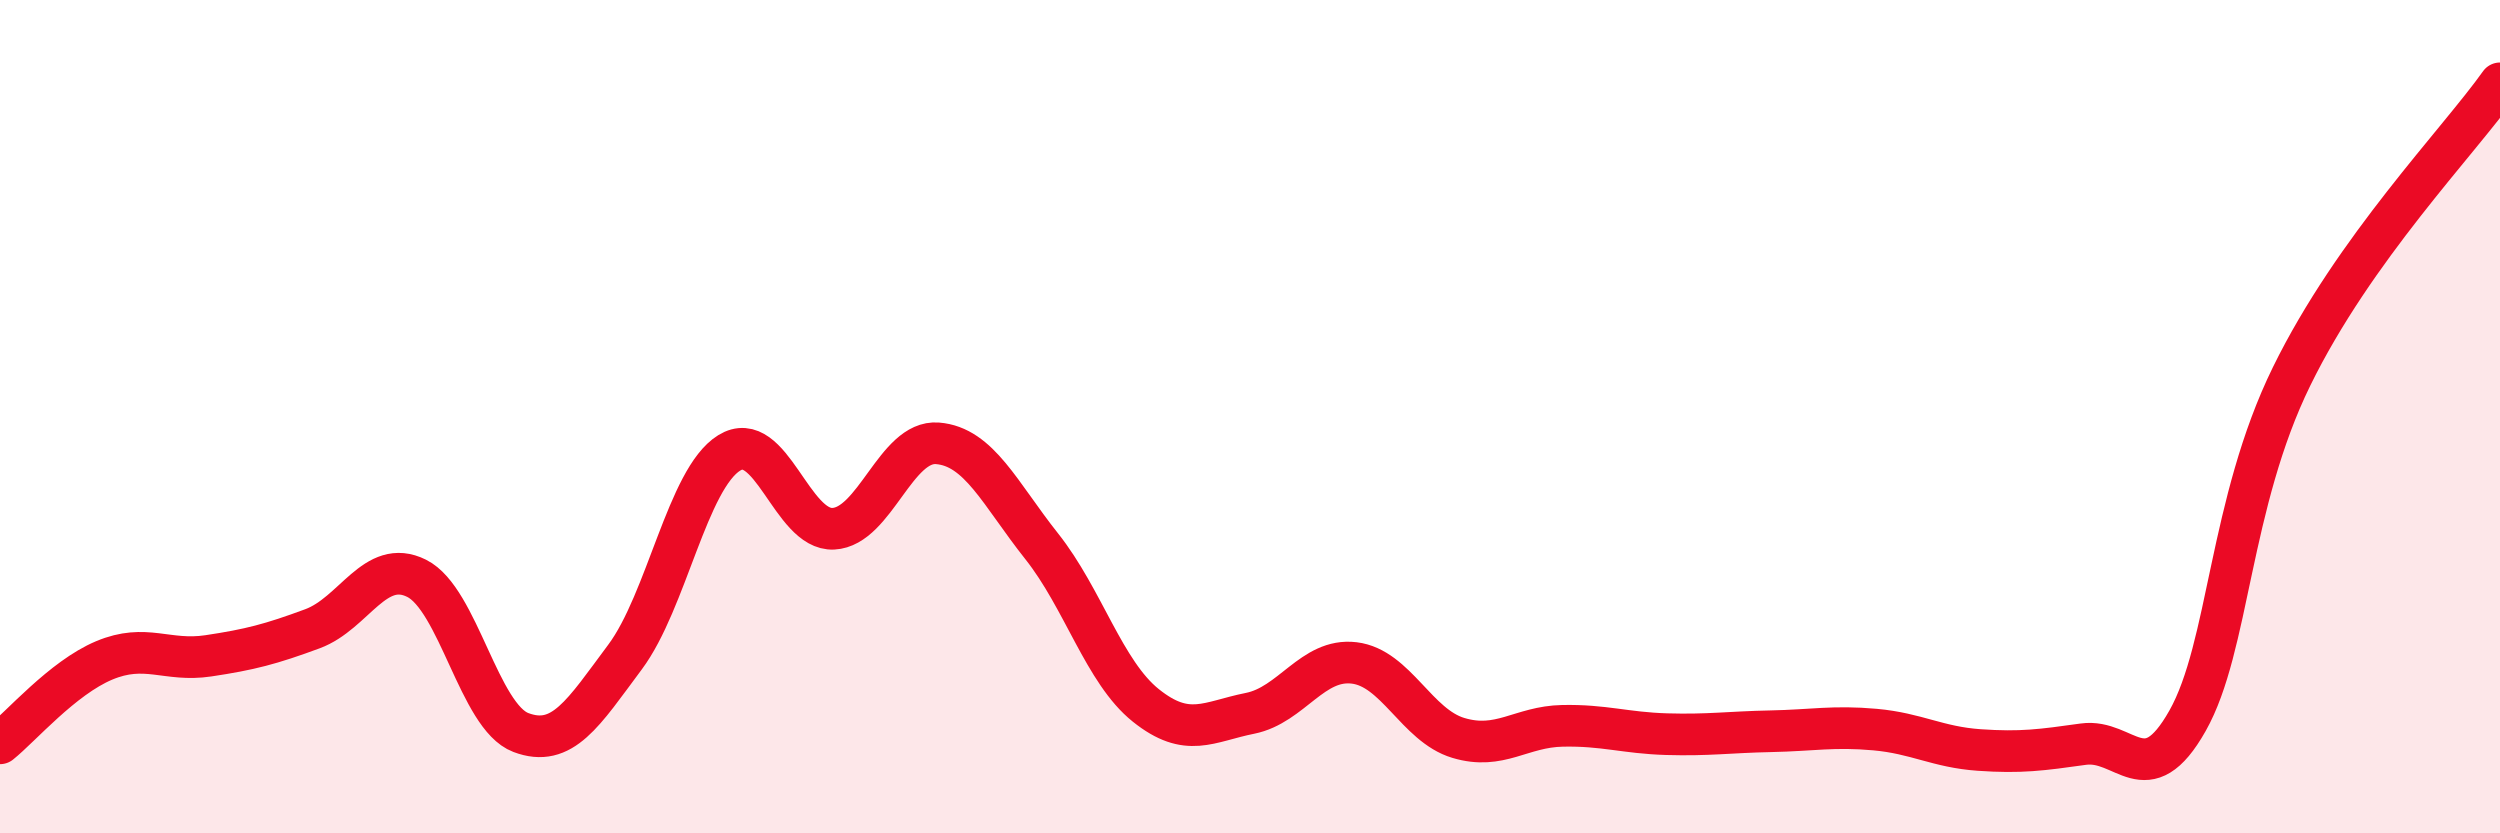
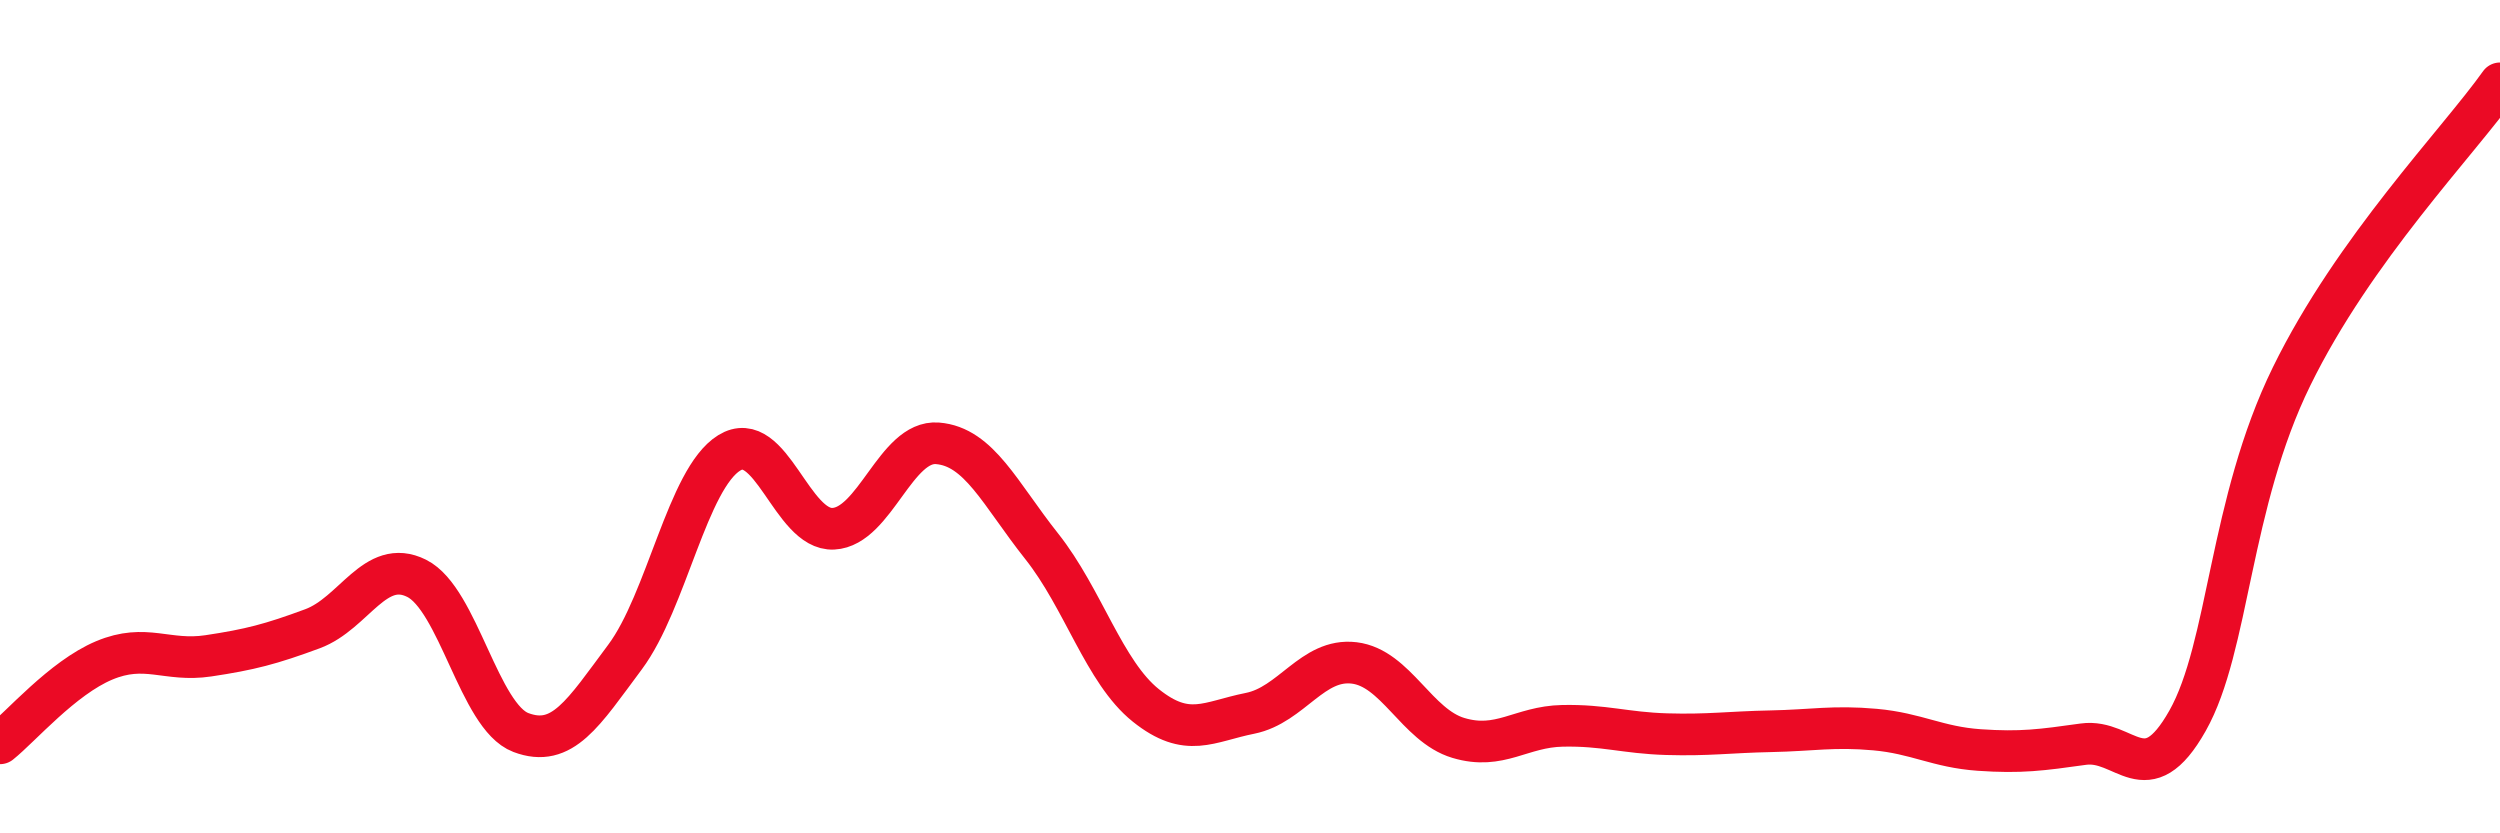
<svg xmlns="http://www.w3.org/2000/svg" width="60" height="20" viewBox="0 0 60 20">
-   <path d="M 0,17.84 C 0.5,17.44 1.5,16.27 2.5,15.85 C 3.5,15.43 4,15.89 5,15.74 C 6,15.59 6.5,15.46 7.5,15.09 C 8.5,14.72 9,13.38 10,13.88 C 11,14.38 11.5,17.2 12.5,17.58 C 13.5,17.96 14,17.11 15,15.77 C 16,14.43 16.5,11.49 17.5,10.87 C 18.5,10.25 19,12.74 20,12.69 C 21,12.64 21.5,10.56 22.5,10.64 C 23.5,10.72 24,11.85 25,13.11 C 26,14.37 26.5,16.13 27.5,16.93 C 28.5,17.73 29,17.32 30,17.12 C 31,16.92 31.5,15.79 32.5,15.91 C 33.5,16.03 34,17.41 35,17.71 C 36,18.01 36.5,17.44 37.5,17.42 C 38.5,17.4 39,17.59 40,17.62 C 41,17.65 41.5,17.57 42.5,17.55 C 43.5,17.53 44,17.42 45,17.51 C 46,17.6 46.5,17.93 47.5,18 C 48.5,18.07 49,18 50,17.86 C 51,17.72 51.5,19.07 52.5,17.3 C 53.5,15.53 53.5,12.09 55,9.03 C 56.5,5.97 59,3.41 60,2L60 20L0 20Z" fill="#EB0A25" opacity="0.1" stroke-linecap="round" stroke-linejoin="round" />
  <path d="M 0,17.84 C 0.5,17.44 1.5,16.27 2.5,15.85 C 3.5,15.43 4,15.89 5,15.74 C 6,15.59 6.5,15.46 7.5,15.09 C 8.5,14.72 9,13.38 10,13.88 C 11,14.38 11.5,17.2 12.5,17.58 C 13.5,17.96 14,17.11 15,15.77 C 16,14.43 16.5,11.49 17.5,10.87 C 18.5,10.25 19,12.74 20,12.69 C 21,12.64 21.5,10.56 22.5,10.64 C 23.5,10.72 24,11.85 25,13.11 C 26,14.37 26.5,16.13 27.5,16.93 C 28.5,17.73 29,17.32 30,17.12 C 31,16.92 31.5,15.79 32.5,15.91 C 33.5,16.03 34,17.41 35,17.71 C 36,18.01 36.5,17.44 37.5,17.42 C 38.5,17.4 39,17.59 40,17.62 C 41,17.65 41.5,17.57 42.5,17.55 C 43.5,17.53 44,17.42 45,17.51 C 46,17.6 46.5,17.93 47.5,18 C 48.5,18.07 49,18 50,17.86 C 51,17.72 51.5,19.07 52.5,17.3 C 53.5,15.53 53.5,12.09 55,9.03 C 56.5,5.97 59,3.41 60,2" stroke="#EB0A25" stroke-width="1" fill="none" stroke-linecap="round" stroke-linejoin="round" />
</svg>